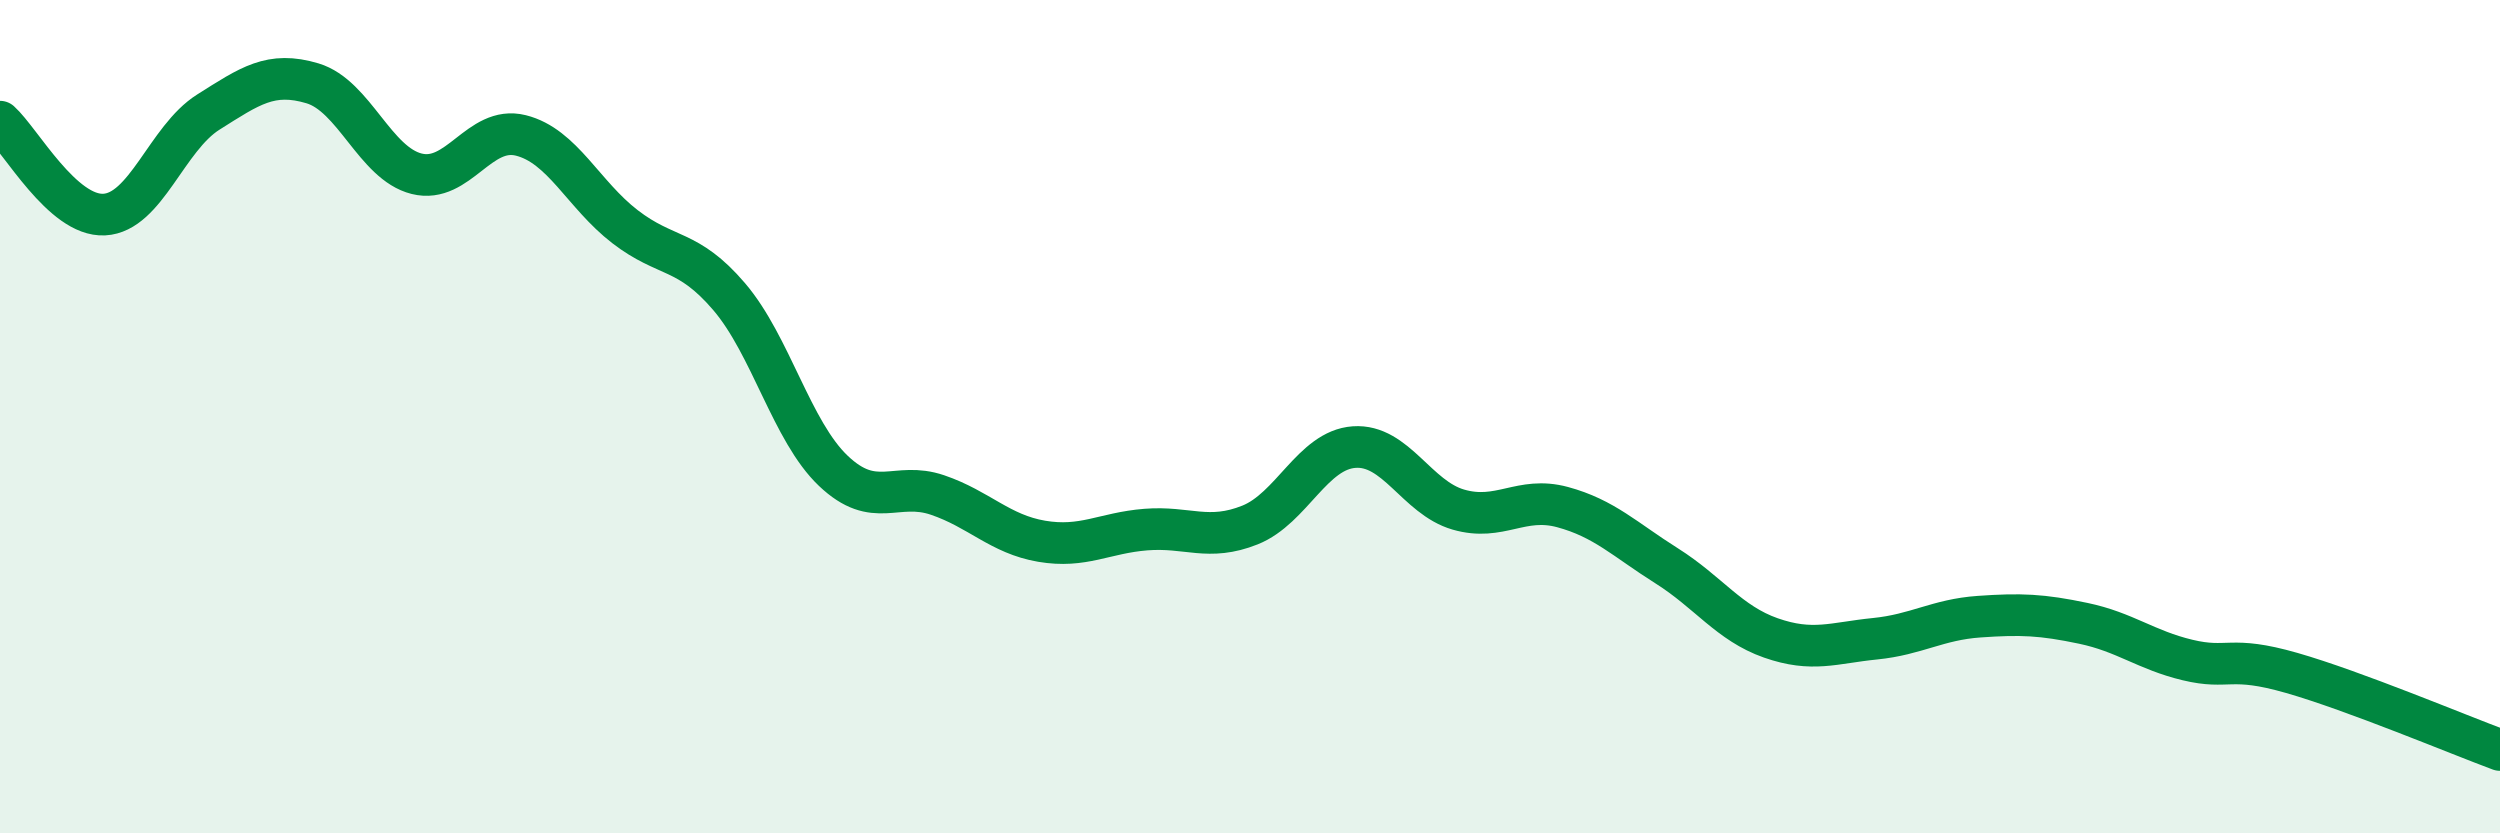
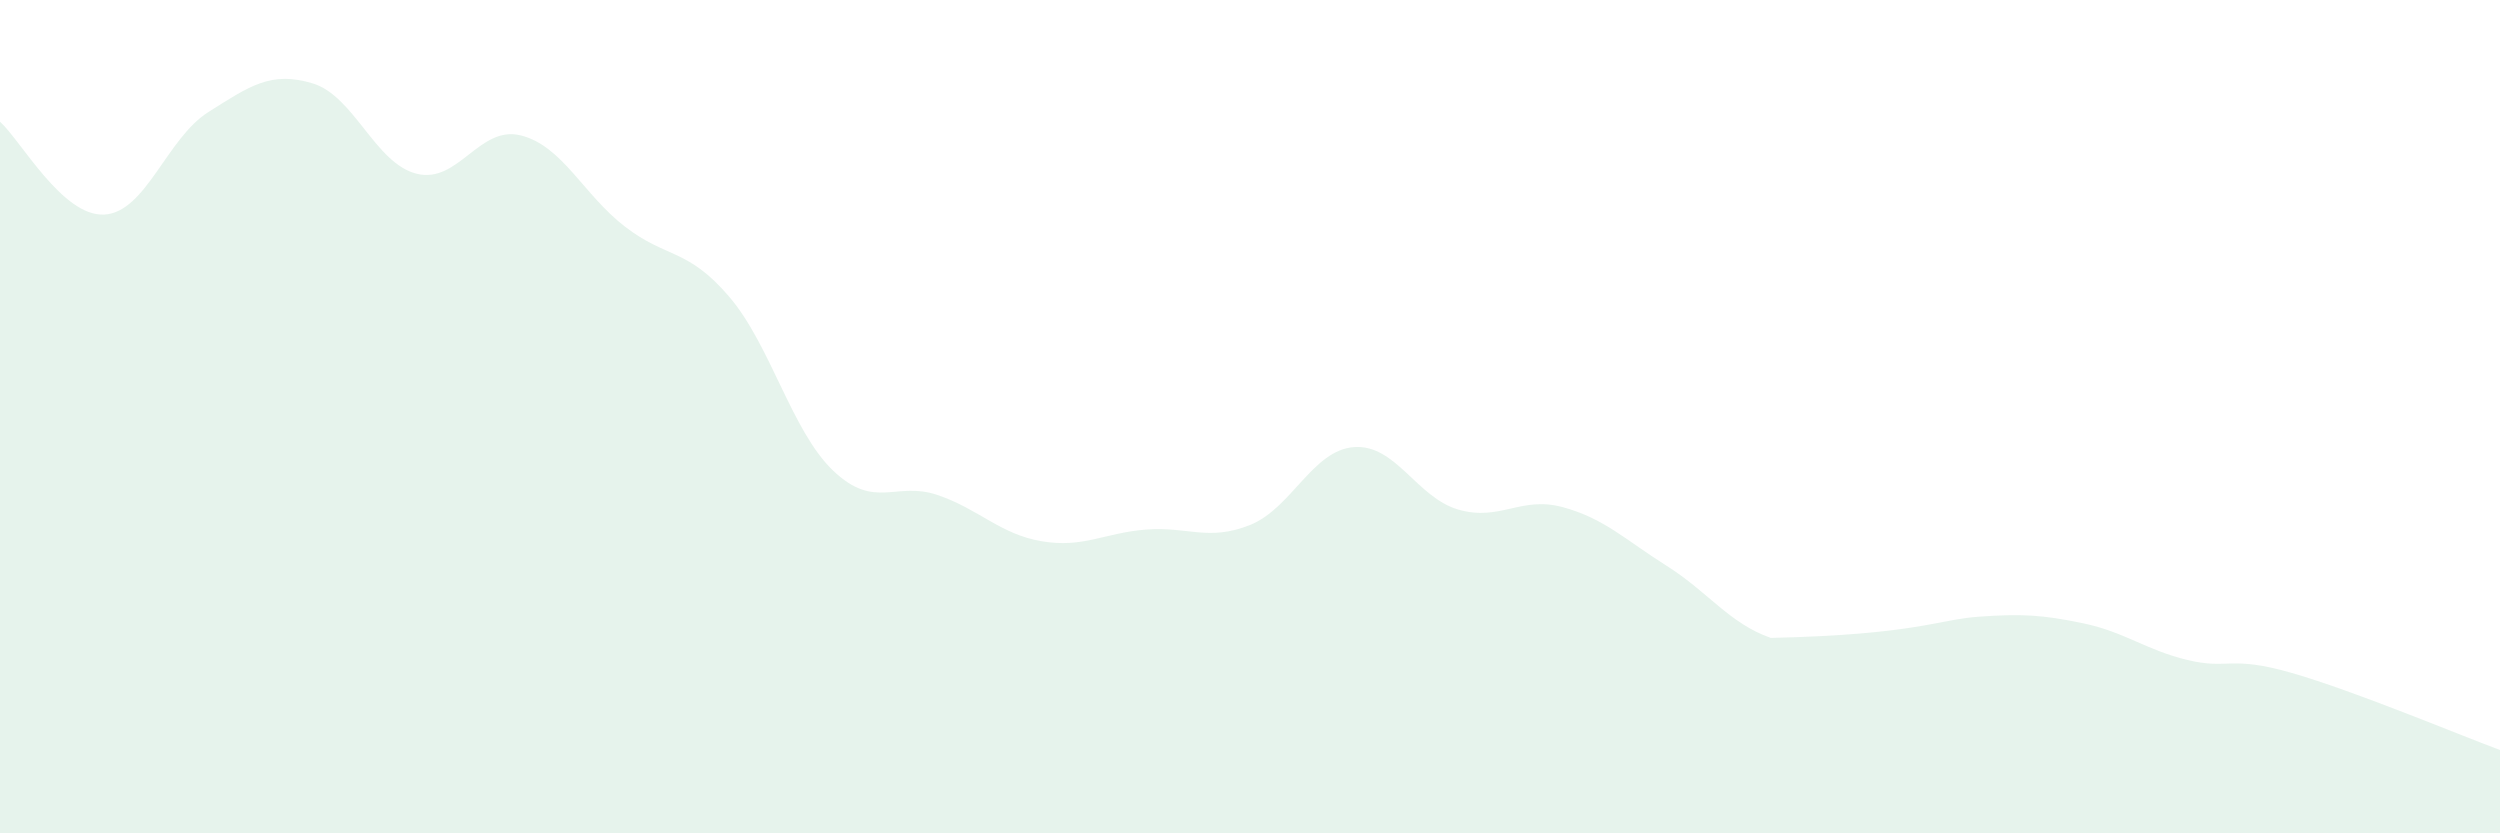
<svg xmlns="http://www.w3.org/2000/svg" width="60" height="20" viewBox="0 0 60 20">
-   <path d="M 0,2.92 C 0.5,3.37 1.5,5.2 2.5,5.15 C 3.5,5.1 4,3.32 5,2.69 C 6,2.06 6.5,1.7 7.5,2 C 8.5,2.3 9,3.92 10,4.17 C 11,4.42 11.5,3 12.5,3.25 C 13.5,3.5 14,4.67 15,5.44 C 16,6.21 16.5,5.95 17.5,7.12 C 18.5,8.29 19,10.35 20,11.3 C 21,12.25 21.5,11.54 22.5,11.88 C 23.5,12.22 24,12.82 25,12.99 C 26,13.16 26.5,12.79 27.5,12.71 C 28.5,12.63 29,13 30,12.6 C 31,12.2 31.5,10.8 32.5,10.73 C 33.5,10.66 34,11.94 35,12.23 C 36,12.52 36.5,11.9 37.5,12.17 C 38.5,12.44 39,12.95 40,13.58 C 41,14.21 41.5,14.96 42.5,15.31 C 43.5,15.66 44,15.43 45,15.33 C 46,15.23 46.5,14.87 47.5,14.8 C 48.5,14.73 49,14.75 50,14.96 C 51,15.17 51.5,15.6 52.5,15.84 C 53.5,16.08 53.5,15.72 55,16.15 C 56.5,16.58 59,17.63 60,18L60 20L0 20Z" fill="#008740" opacity="0.1" stroke-linecap="round" stroke-linejoin="round" />
-   <path d="M 0,2.92 C 0.5,3.37 1.5,5.2 2.5,5.15 C 3.5,5.1 4,3.32 5,2.69 C 6,2.06 6.5,1.7 7.5,2 C 8.5,2.3 9,3.92 10,4.17 C 11,4.42 11.5,3 12.5,3.25 C 13.5,3.5 14,4.67 15,5.44 C 16,6.21 16.5,5.95 17.5,7.12 C 18.5,8.29 19,10.35 20,11.3 C 21,12.25 21.5,11.54 22.5,11.88 C 23.5,12.22 24,12.82 25,12.99 C 26,13.16 26.5,12.79 27.5,12.71 C 28.5,12.63 29,13 30,12.6 C 31,12.2 31.5,10.8 32.5,10.73 C 33.5,10.66 34,11.94 35,12.23 C 36,12.52 36.5,11.9 37.5,12.17 C 38.5,12.44 39,12.95 40,13.58 C 41,14.21 41.5,14.96 42.5,15.31 C 43.5,15.66 44,15.43 45,15.33 C 46,15.23 46.5,14.87 47.5,14.8 C 48.5,14.73 49,14.75 50,14.96 C 51,15.17 51.5,15.6 52.5,15.84 C 53.5,16.08 53.5,15.72 55,16.15 C 56.5,16.58 59,17.63 60,18" stroke="#008740" stroke-width="1" fill="none" stroke-linecap="round" stroke-linejoin="round" />
+   <path d="M 0,2.92 C 0.5,3.37 1.5,5.2 2.5,5.15 C 3.5,5.1 4,3.32 5,2.69 C 6,2.06 6.5,1.7 7.5,2 C 8.5,2.3 9,3.92 10,4.17 C 11,4.42 11.5,3 12.5,3.25 C 13.5,3.5 14,4.67 15,5.44 C 16,6.21 16.5,5.95 17.5,7.12 C 18.5,8.29 19,10.35 20,11.3 C 21,12.25 21.5,11.54 22.5,11.88 C 23.5,12.22 24,12.82 25,12.99 C 26,13.16 26.5,12.79 27.5,12.71 C 28.5,12.63 29,13 30,12.6 C 31,12.2 31.5,10.8 32.5,10.73 C 33.5,10.66 34,11.94 35,12.23 C 36,12.52 36.5,11.9 37.5,12.17 C 38.5,12.44 39,12.95 40,13.58 C 41,14.21 41.5,14.96 42.5,15.31 C 46,15.23 46.5,14.87 47.5,14.8 C 48.5,14.73 49,14.75 50,14.96 C 51,15.17 51.5,15.6 52.5,15.84 C 53.5,16.08 53.5,15.72 55,16.15 C 56.5,16.58 59,17.63 60,18L60 20L0 20Z" fill="#008740" opacity="0.1" stroke-linecap="round" stroke-linejoin="round" />
</svg>